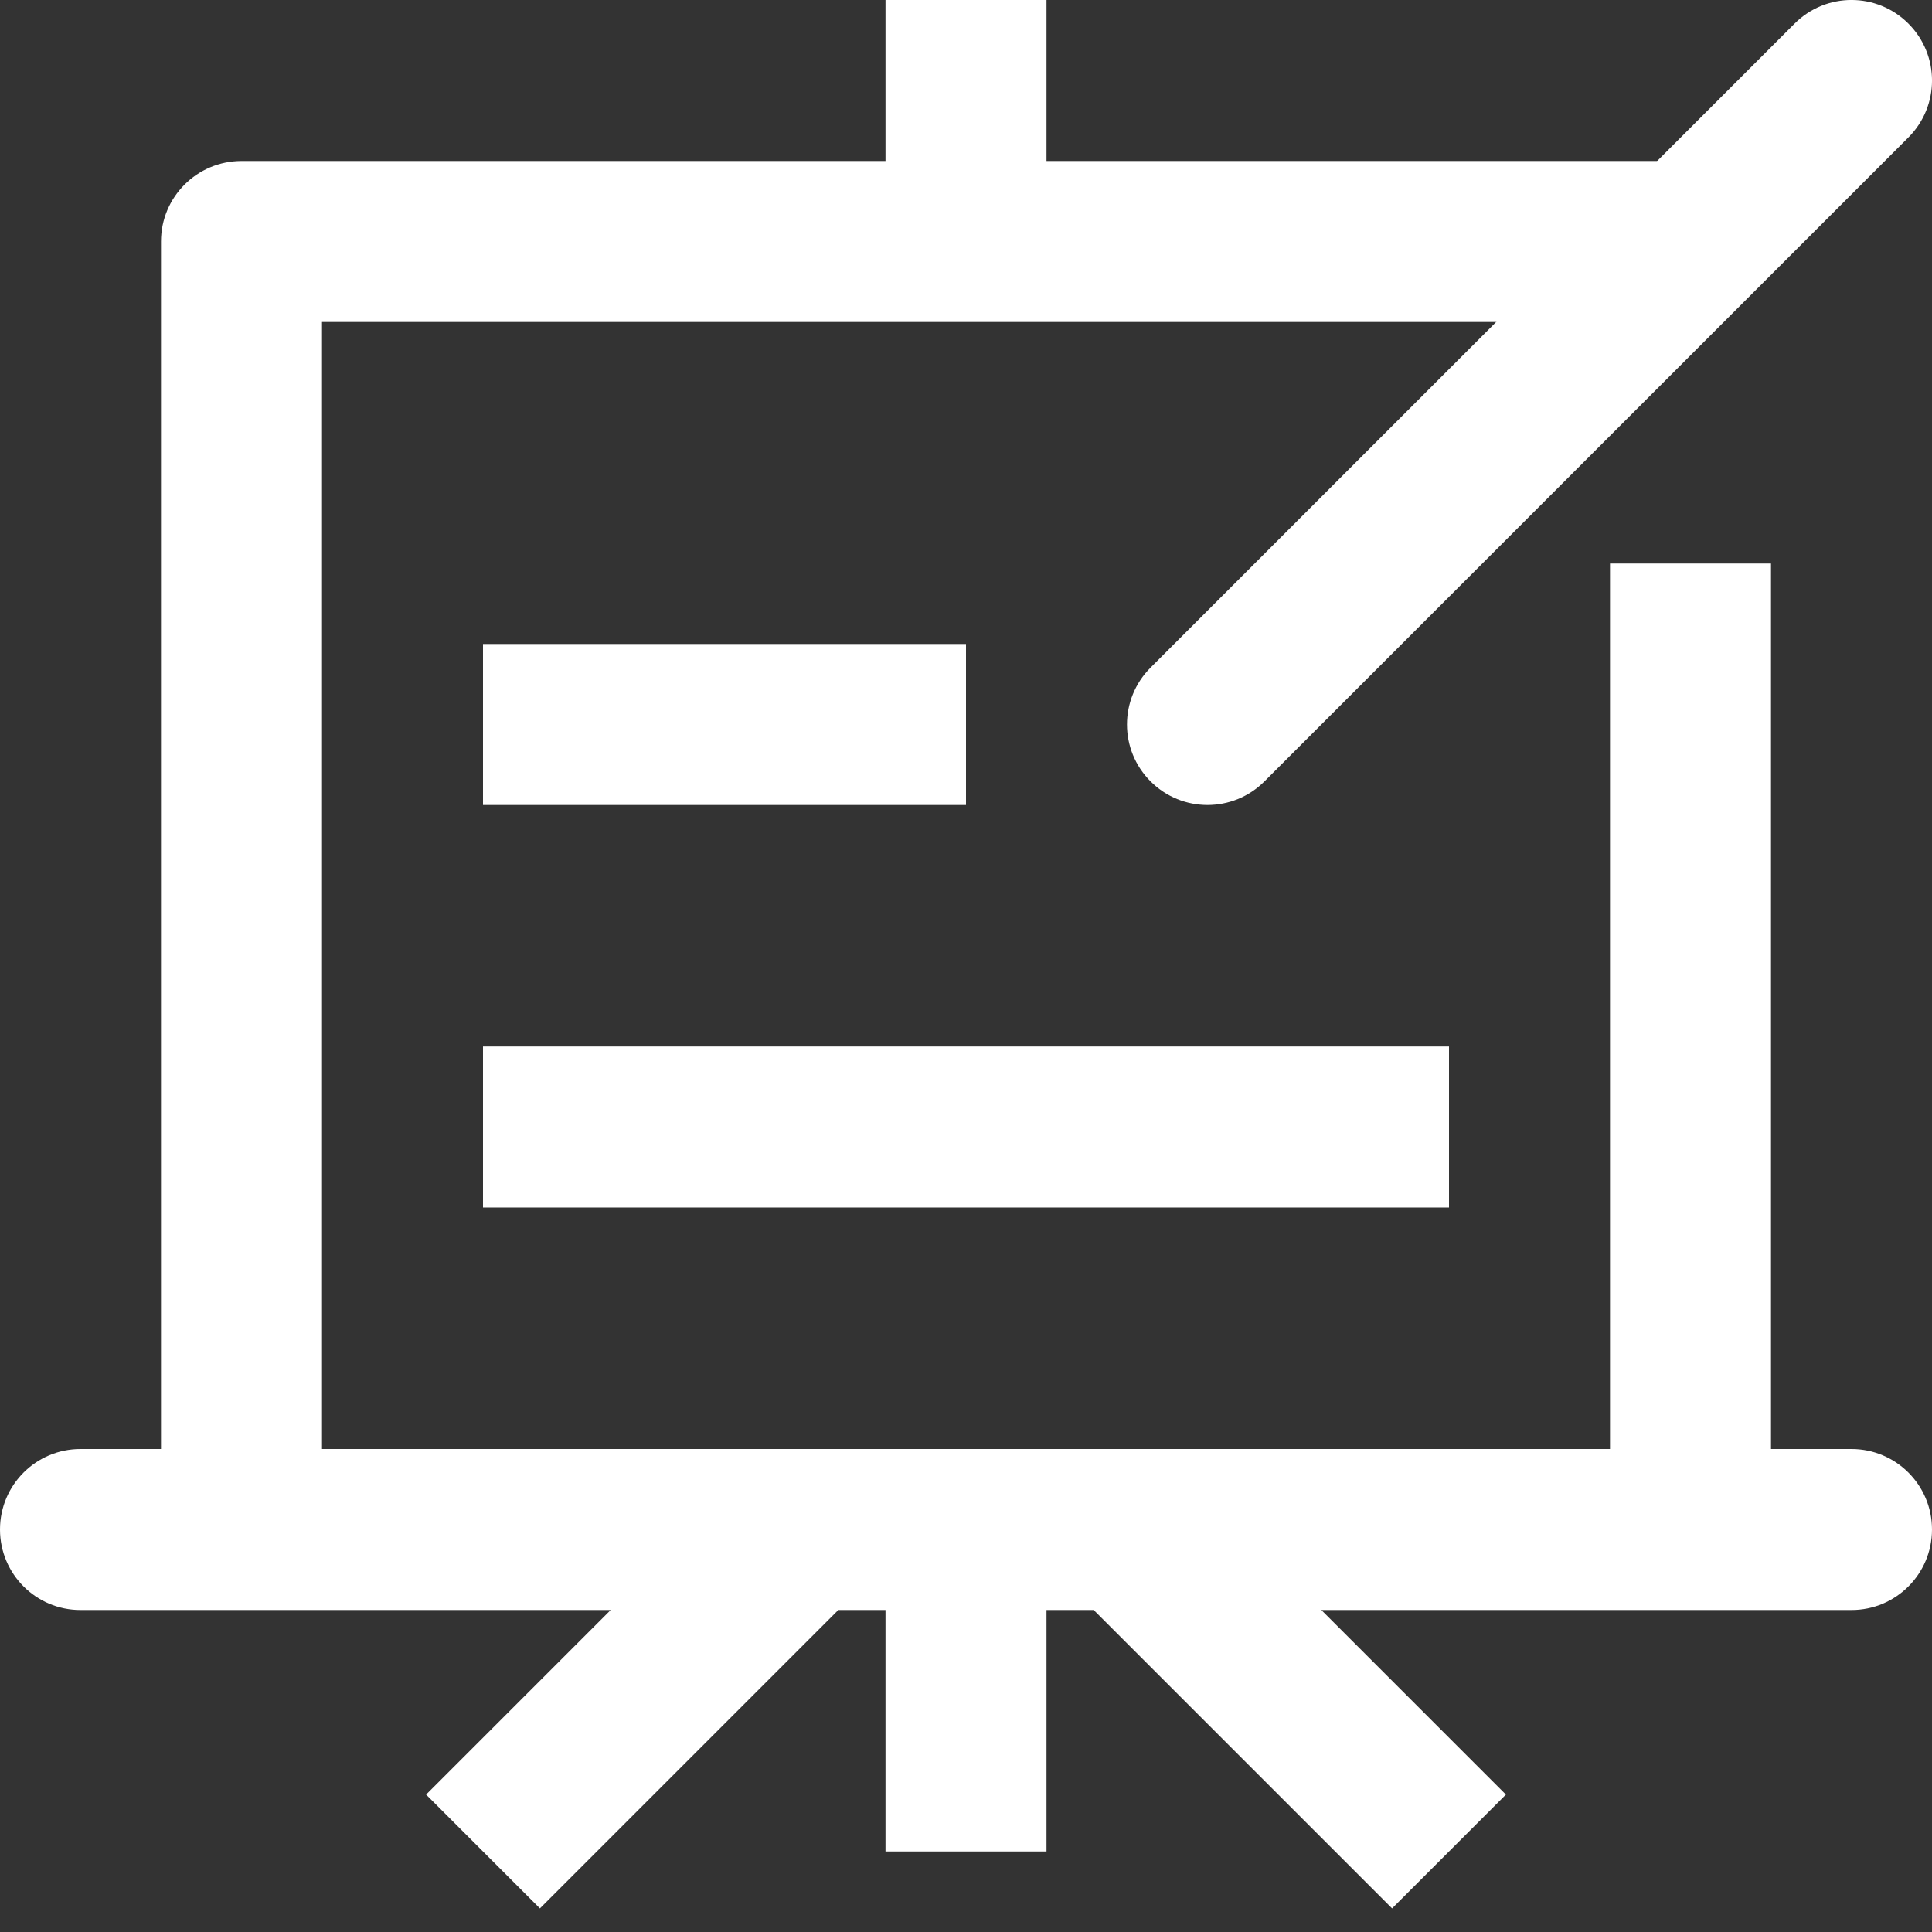
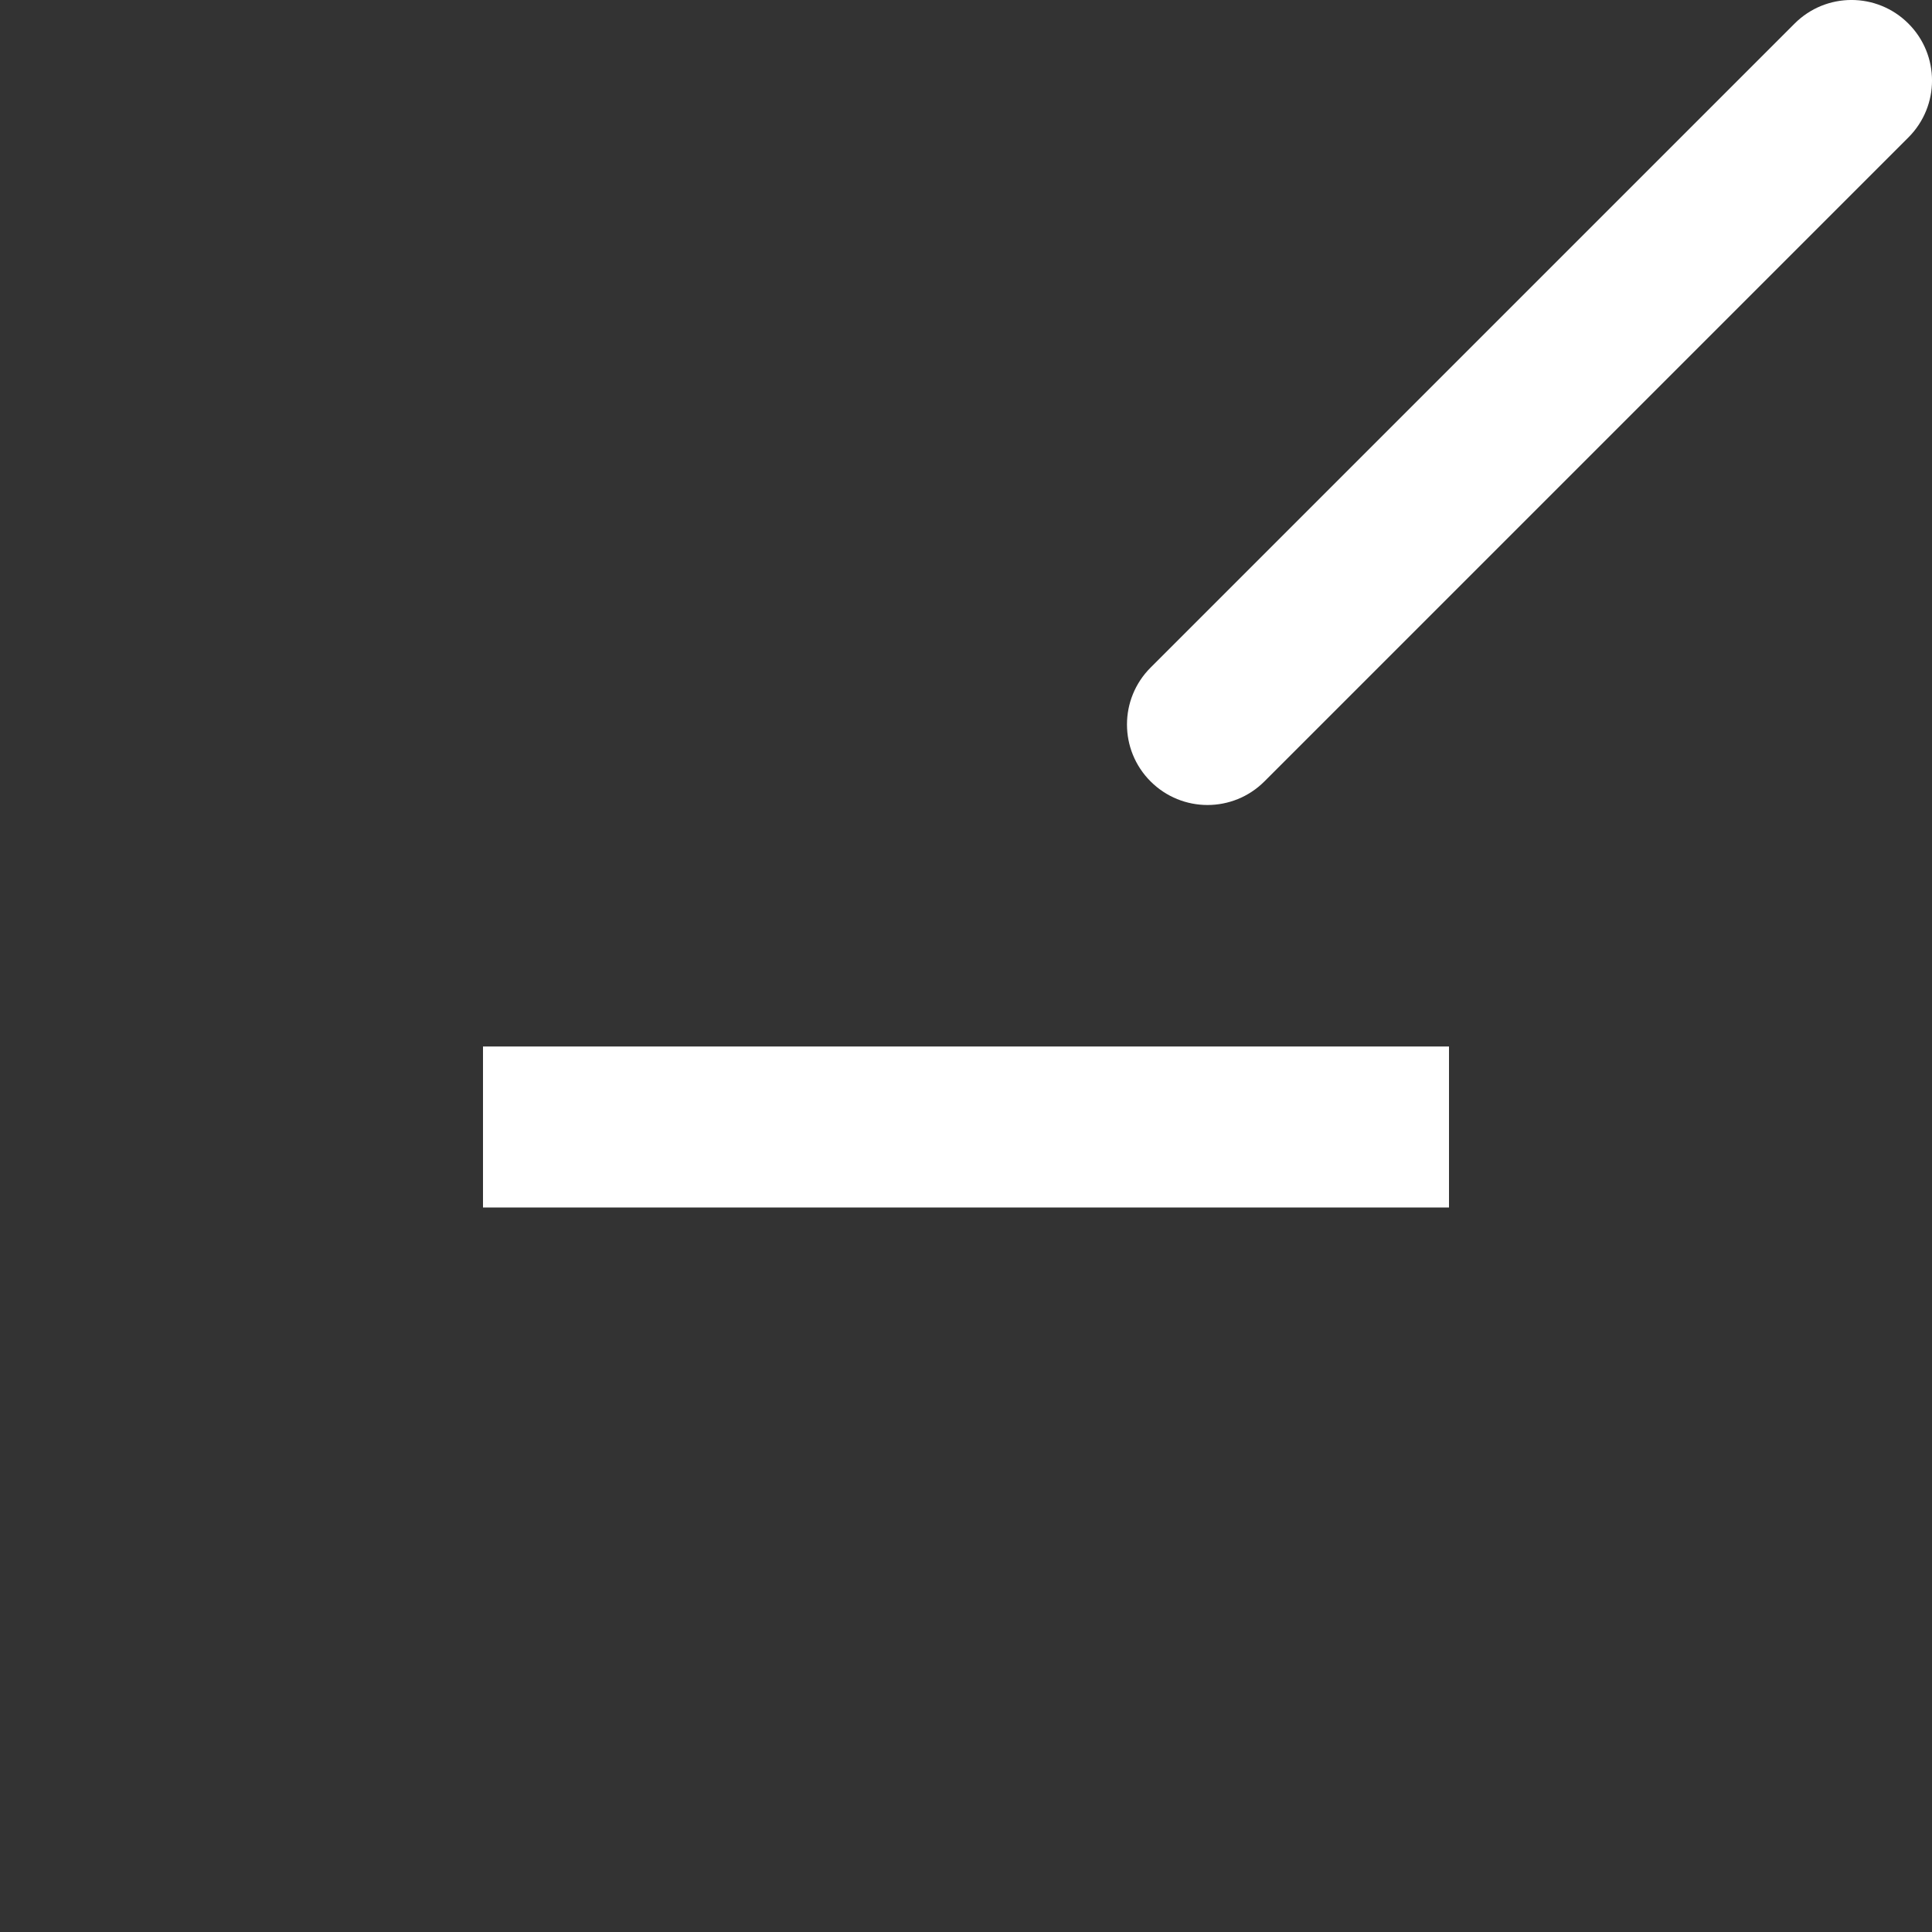
<svg xmlns="http://www.w3.org/2000/svg" x="0px" y="0px" width="24px" height="24px" viewBox="0 0 24 24">
  <rect x="0" y="0" width="24" height="24" fill="#333333" stroke="none" />
-   <rect data-color="color-2" x="6" y="8" fill="#fff" width="6" height="2" />
  <rect data-color="color-2" x="6" y="13" fill="#fff" width="12" height="2" />
-   <path fill="#fff" d="M23,18h-1V7h-2v11H4V4h17V2h-8V0h-2v2H3C2.448,2,2,2.447,2,3v15H1c-0.552,0-1,0.447-1,1s0.448,1,1,1h6.586 l-2.293,2.293l1.414,1.414L10.414,20H11v3h2v-3h0.586l3.707,3.707l1.414-1.414L16.414,20H23c0.552,0,1-0.447,1-1S23.552,18,23,18z" />
  <path data-color="color-2" fill="#fff" d="M15,10c-0.256,0-0.512-0.098-0.707-0.293c-0.391-0.391-0.391-1.023,0-1.414l8-8 c0.391-0.391,1.023-0.391,1.414,0s0.391,1.023,0,1.414l-8,8C15.512,9.902,15.256,10,15,10z" />
</svg>